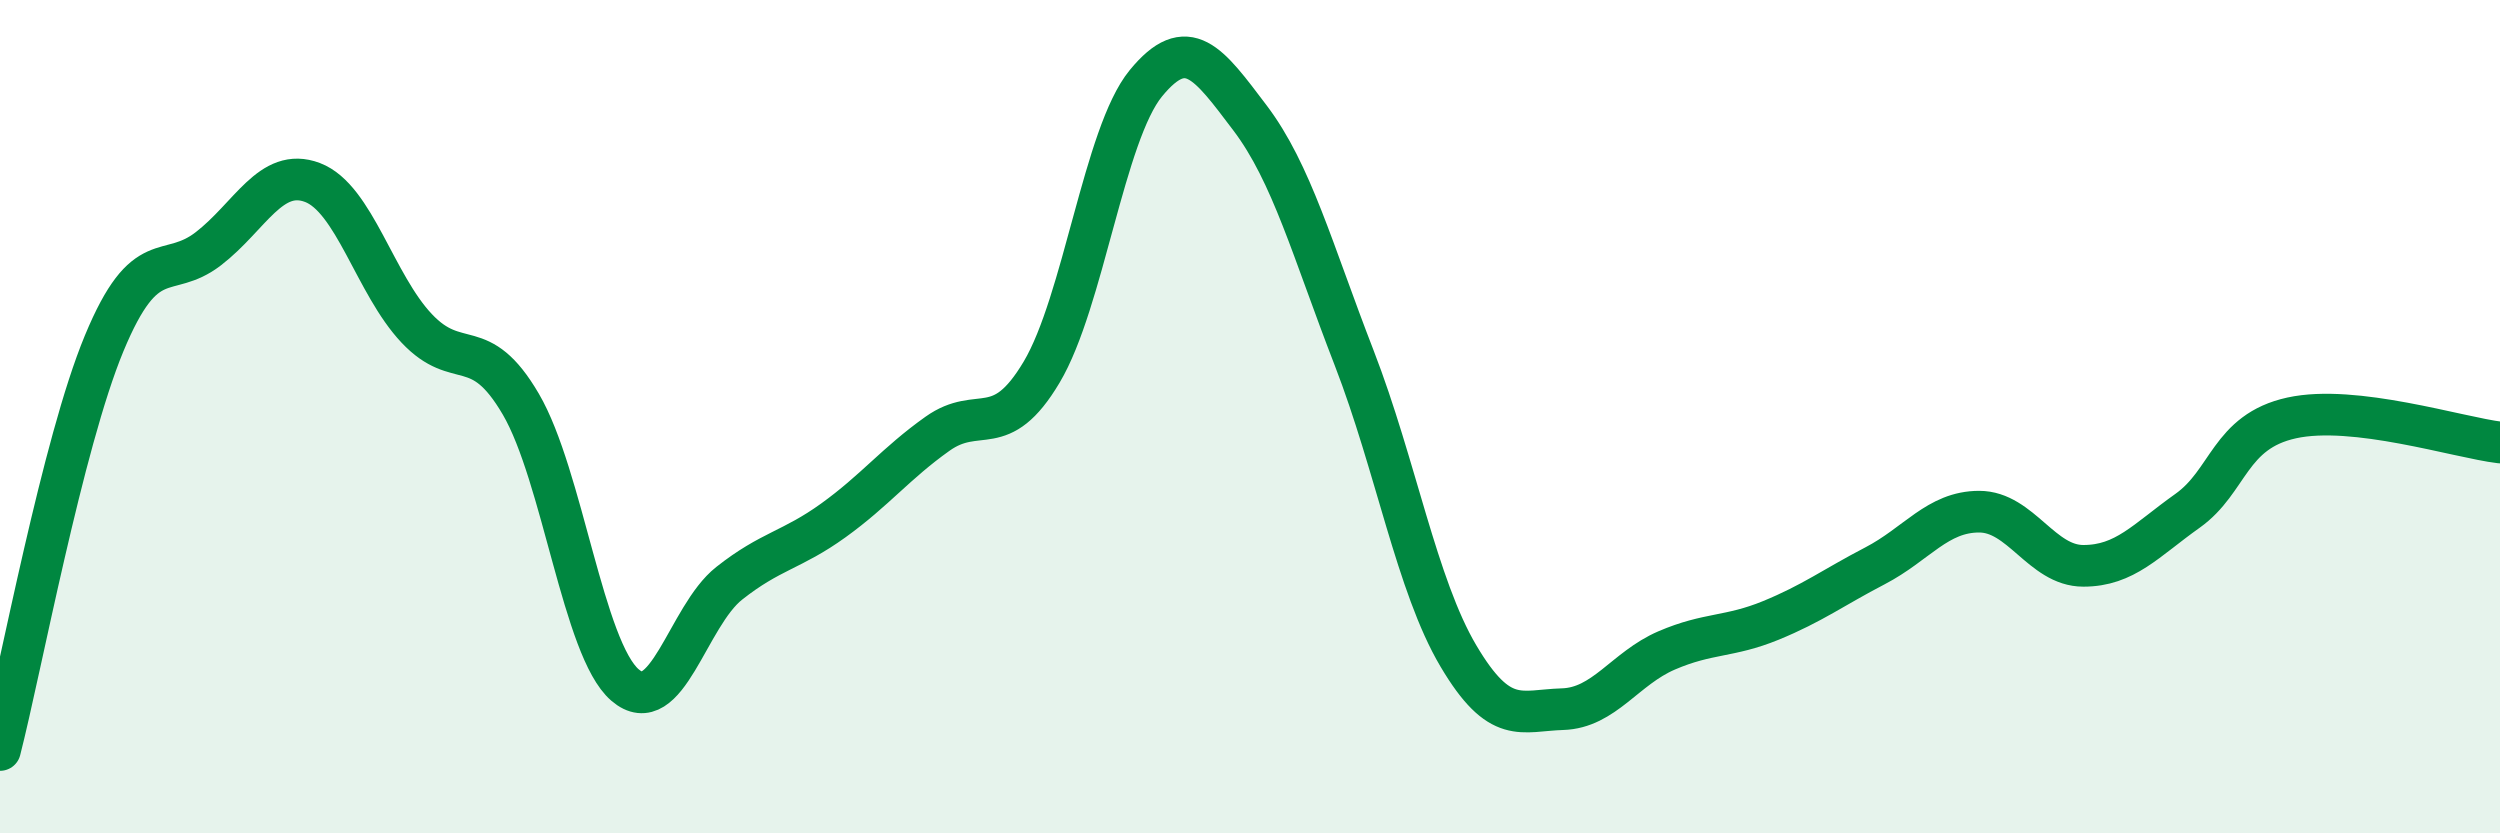
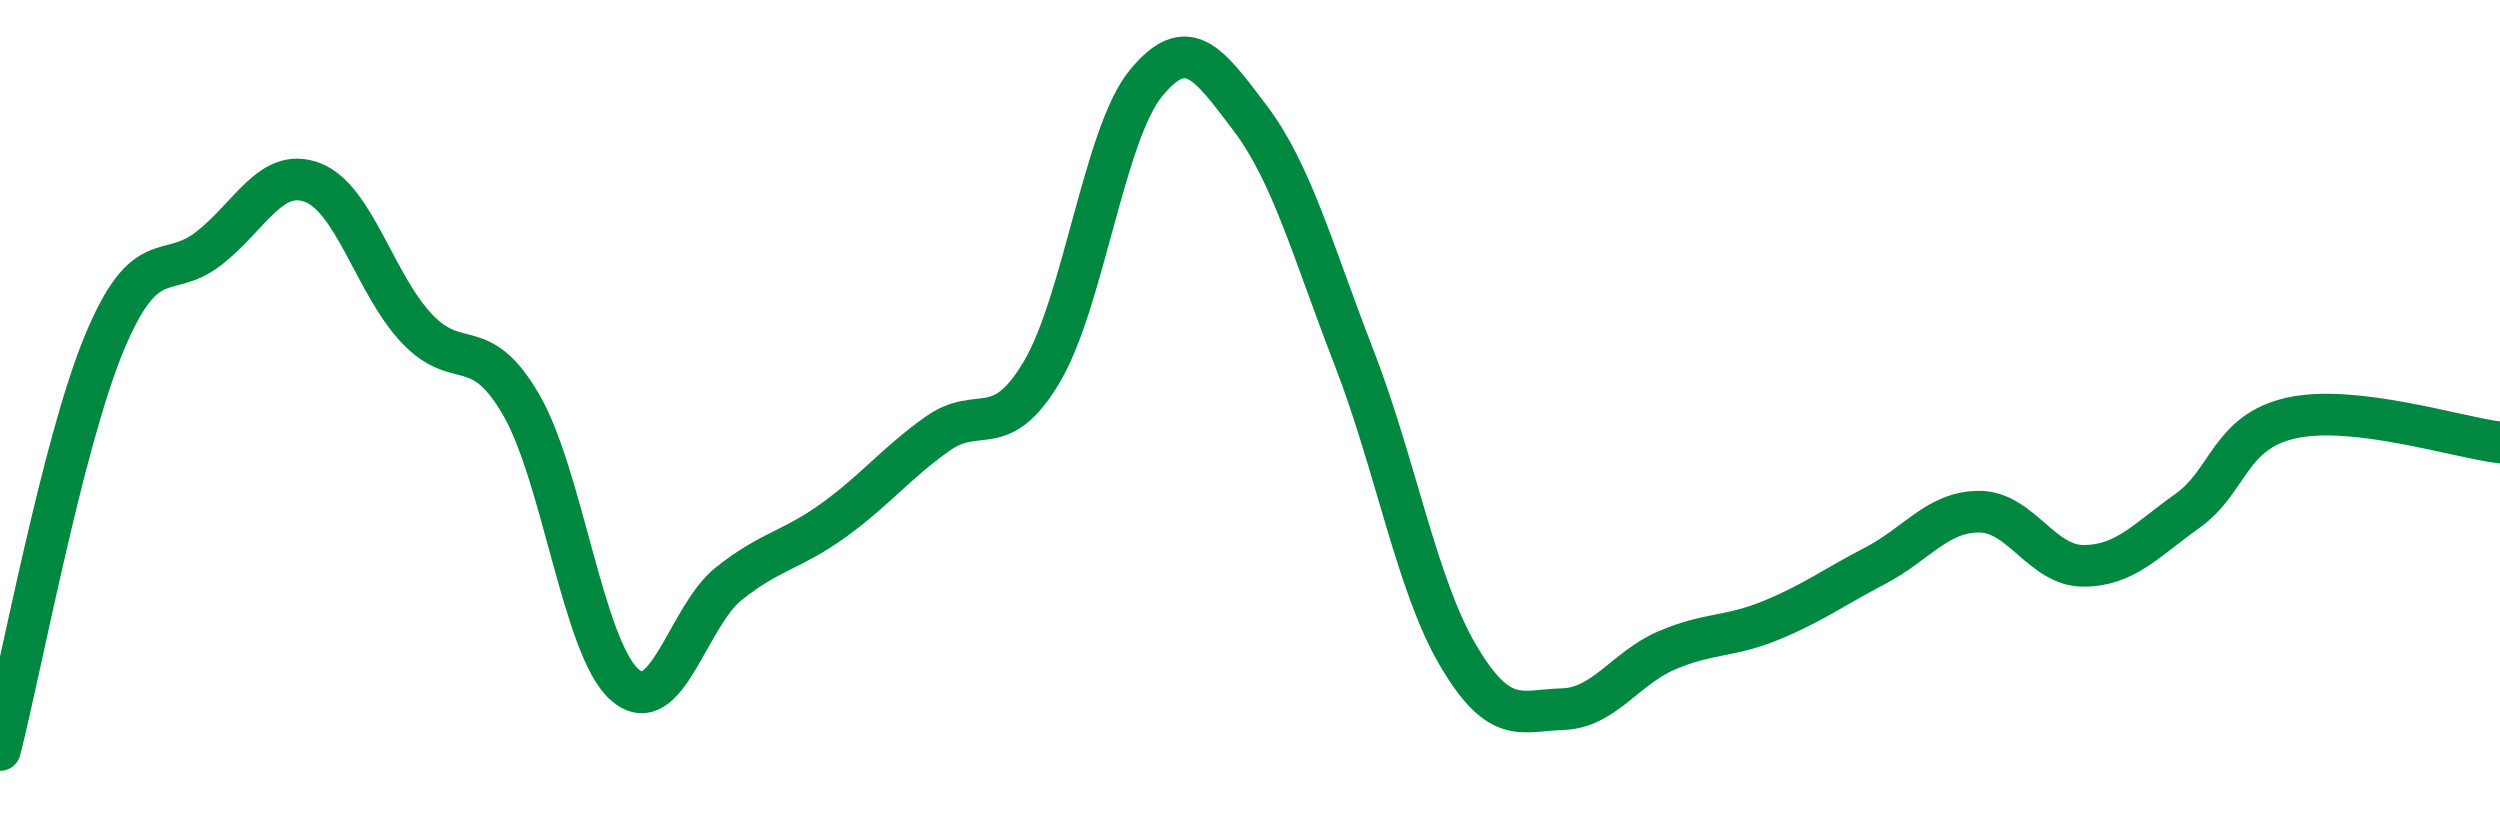
<svg xmlns="http://www.w3.org/2000/svg" width="60" height="20" viewBox="0 0 60 20">
-   <path d="M 0,18 C 0.5,16.05 1.5,10.65 2.5,8.24 C 3.5,5.83 4,6.74 5,5.97 C 6,5.2 6.5,4 7.5,4.38 C 8.5,4.76 9,6.82 10,7.88 C 11,8.94 11.5,7.99 12.5,9.7 C 13.5,11.41 14,15.58 15,16.44 C 16,17.3 16.5,14.79 17.5,14 C 18.5,13.21 19,13.21 20,12.49 C 21,11.77 21.5,11.12 22.5,10.41 C 23.5,9.7 24,10.61 25,8.93 C 26,7.25 26.5,3.22 27.5,2 C 28.5,0.78 29,1.51 30,2.83 C 31,4.15 31.5,6.01 32.5,8.59 C 33.5,11.17 34,14.05 35,15.74 C 36,17.43 36.5,17.05 37.5,17.02 C 38.5,16.99 39,16.04 40,15.61 C 41,15.18 41.5,15.3 42.5,14.89 C 43.5,14.48 44,14.1 45,13.58 C 46,13.06 46.5,12.28 47.5,12.28 C 48.5,12.28 49,13.58 50,13.58 C 51,13.58 51.5,12.97 52.5,12.26 C 53.5,11.55 53.5,10.36 55,10.03 C 56.5,9.7 59,10.5 60,10.62L60 20L0 20Z" fill="#008740" opacity="0.1" stroke-linecap="round" stroke-linejoin="round" />
  <path d="M 0,18 C 0.5,16.05 1.5,10.65 2.5,8.24 C 3.5,5.83 4,6.74 5,5.97 C 6,5.2 6.5,4 7.5,4.38 C 8.5,4.76 9,6.82 10,7.88 C 11,8.94 11.5,7.99 12.5,9.7 C 13.5,11.41 14,15.58 15,16.44 C 16,17.3 16.5,14.79 17.5,14 C 18.5,13.21 19,13.21 20,12.49 C 21,11.77 21.5,11.12 22.5,10.41 C 23.5,9.7 24,10.61 25,8.93 C 26,7.25 26.5,3.22 27.5,2 C 28.5,0.78 29,1.51 30,2.83 C 31,4.15 31.5,6.01 32.5,8.59 C 33.5,11.17 34,14.05 35,15.74 C 36,17.43 36.5,17.05 37.5,17.02 C 38.5,16.99 39,16.04 40,15.61 C 41,15.18 41.5,15.3 42.5,14.89 C 43.5,14.48 44,14.1 45,13.58 C 46,13.06 46.5,12.28 47.5,12.28 C 48.5,12.28 49,13.58 50,13.58 C 51,13.58 51.5,12.97 52.5,12.26 C 53.5,11.55 53.5,10.36 55,10.03 C 56.5,9.7 59,10.5 60,10.62" stroke="#008740" stroke-width="1" fill="none" stroke-linecap="round" stroke-linejoin="round" />
</svg>